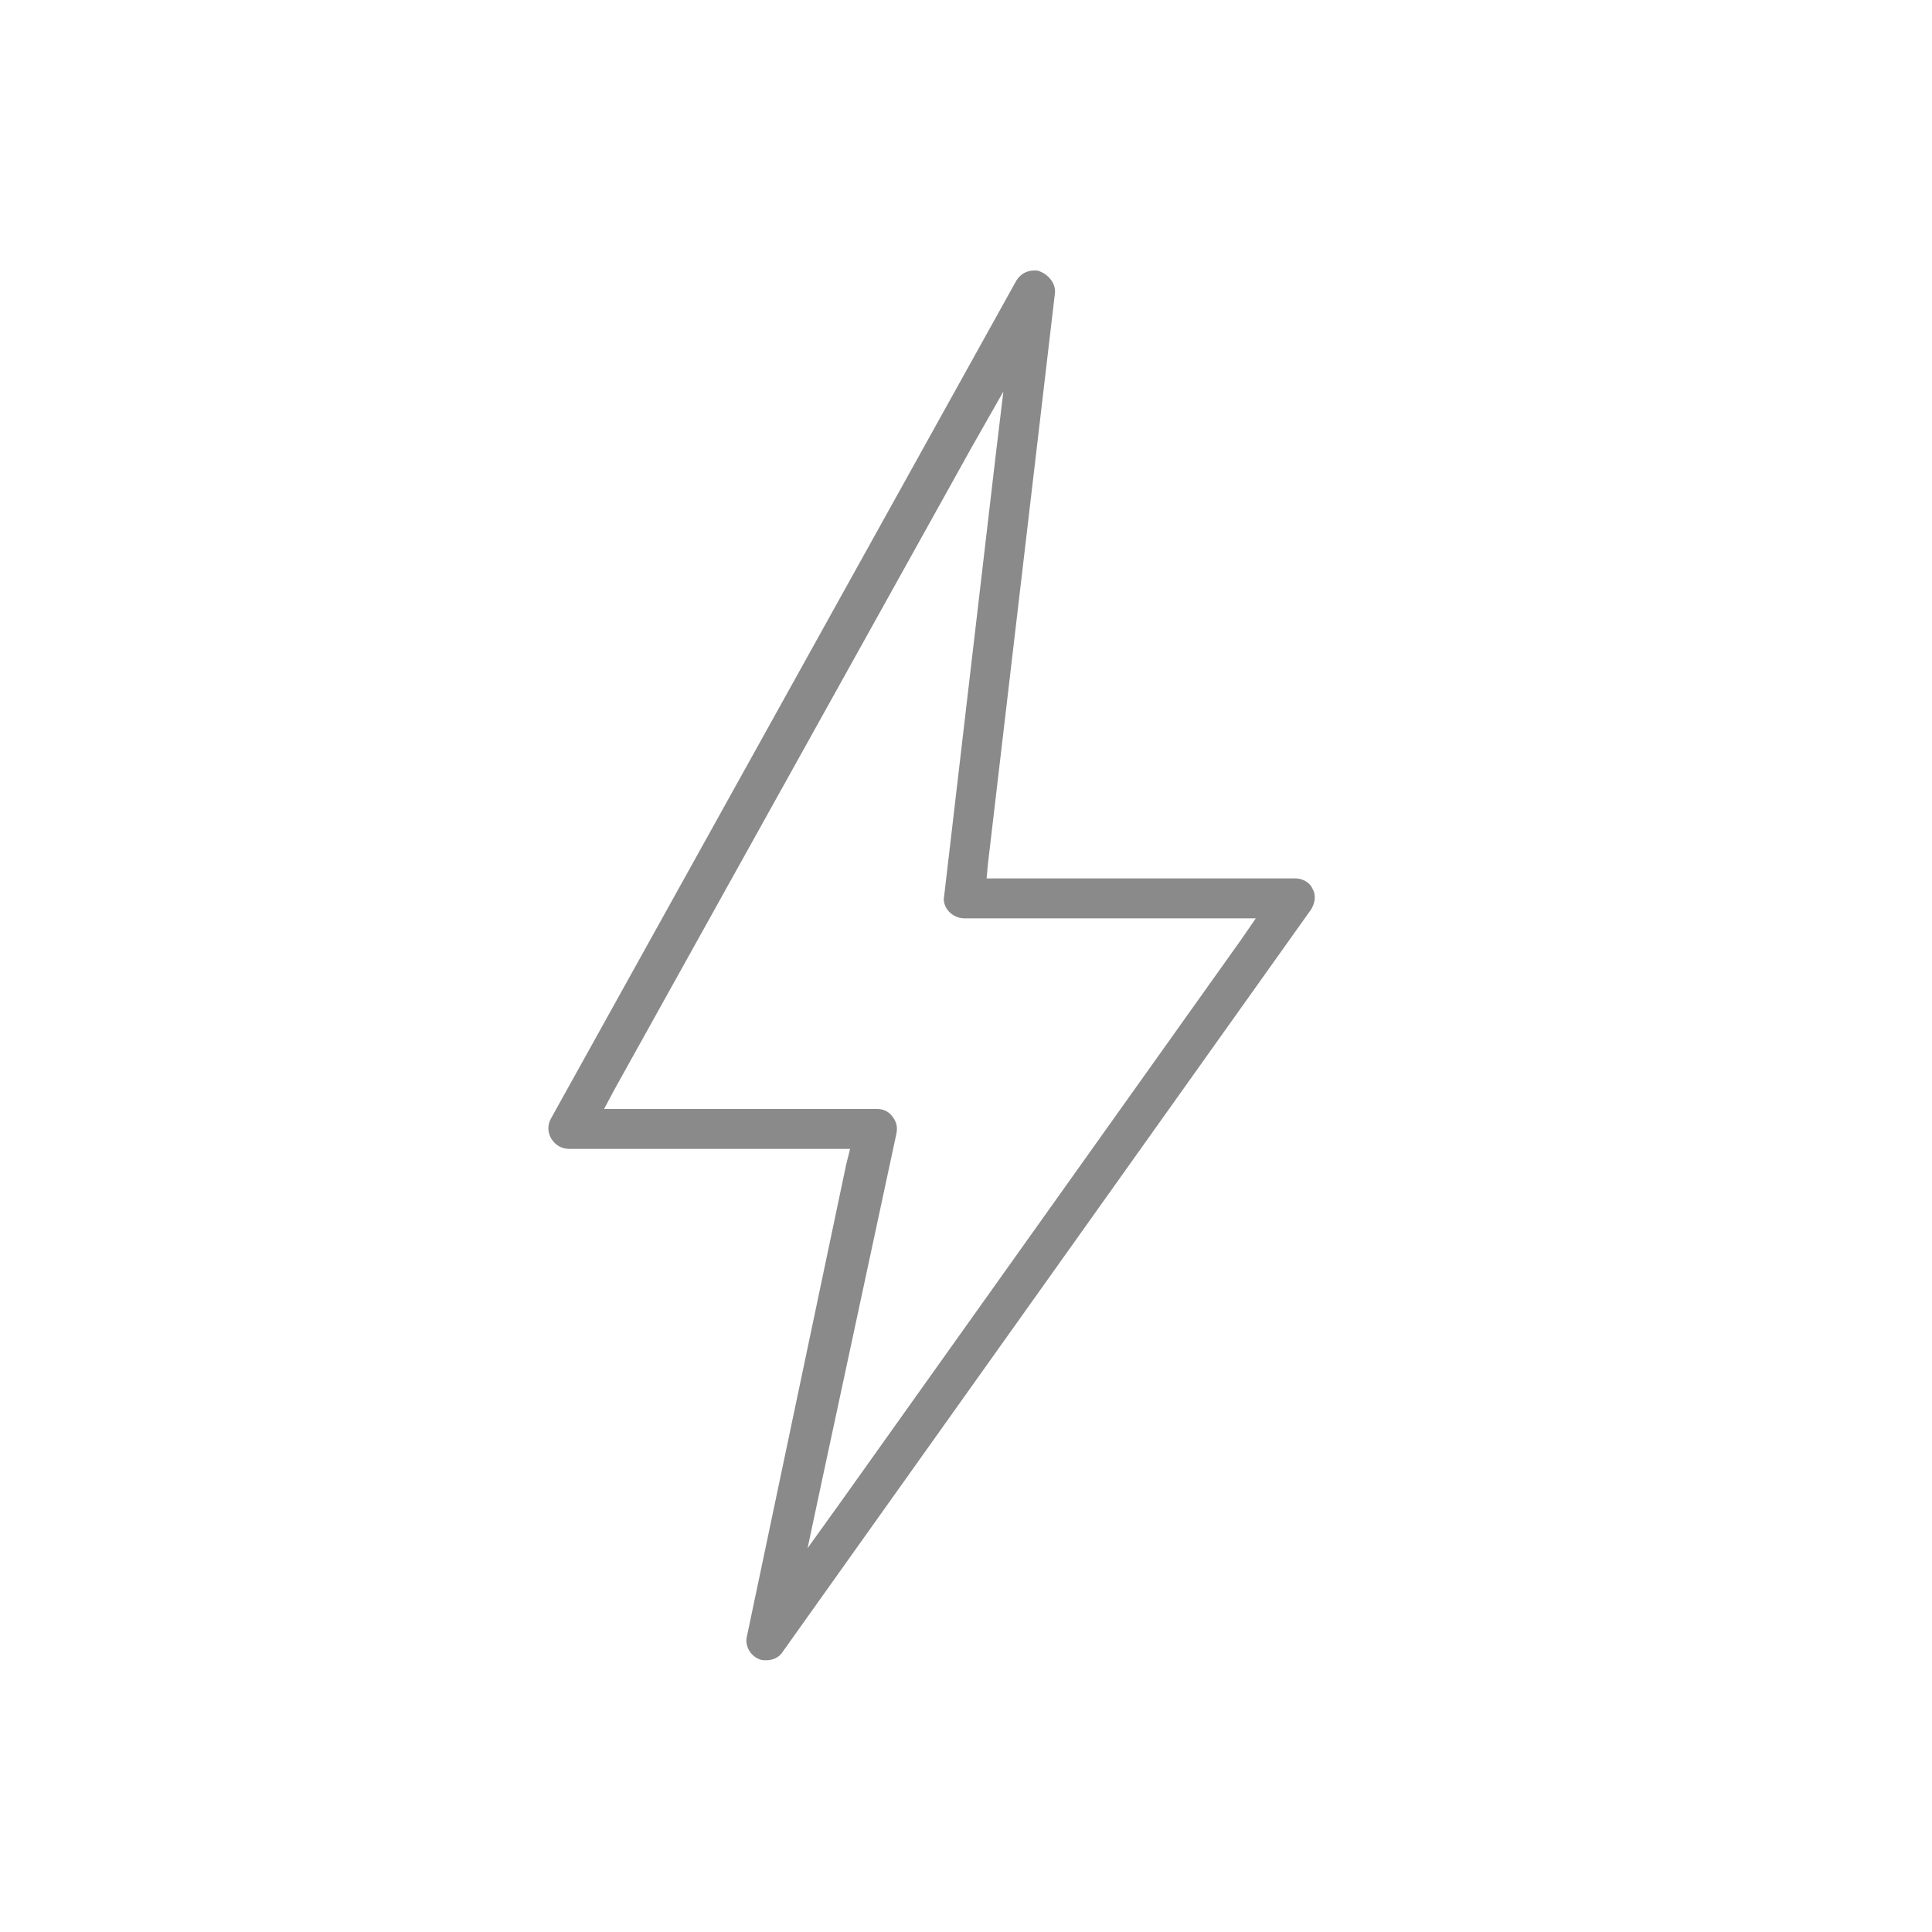
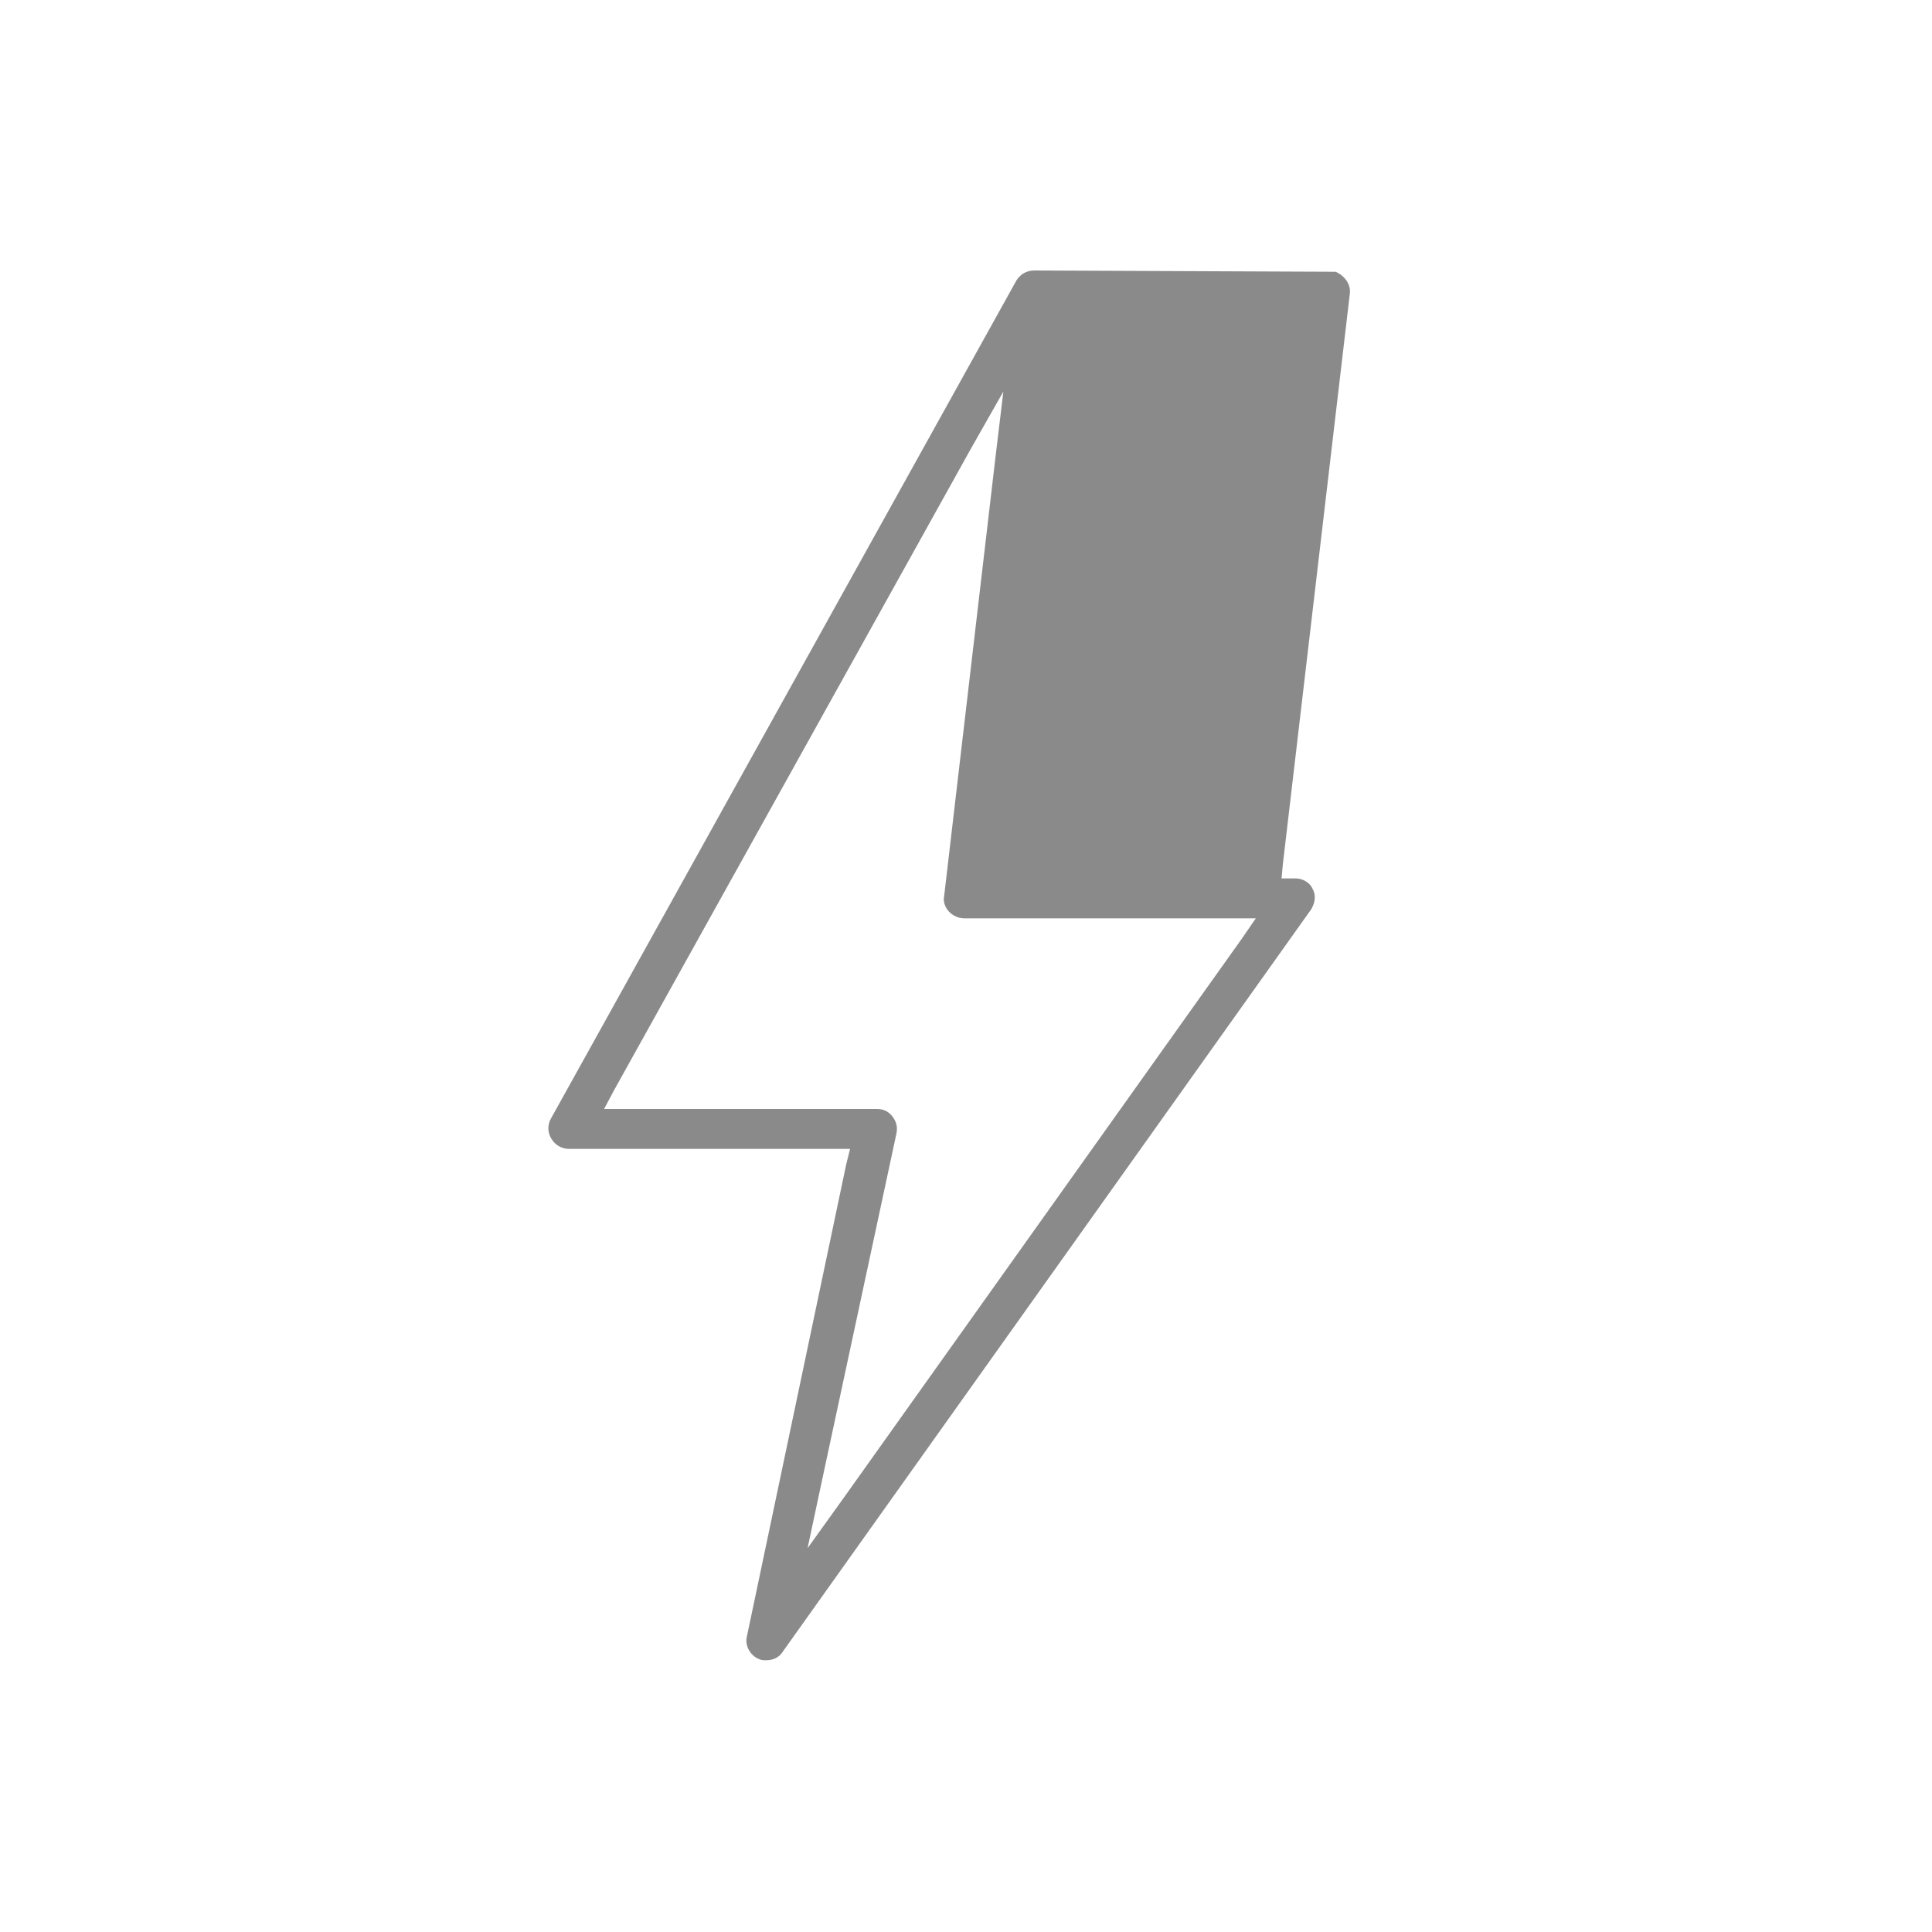
<svg xmlns="http://www.w3.org/2000/svg" version="1.1" id="Layer_1" x="0px" y="0px" width="150px" height="150px" viewBox="0 0 150 150" style="enable-background:new 0 0 150 150;" xml:space="preserve">
  <style type="text/css">
	.st0{fill:#8A8A8B;}
</style>
-   <path class="st0" d="M100.6,68.2H77.7h-1.1l0.1-1.1l5.2-44.3c0.1-0.7-0.4-1.4-1.1-1.7C80.6,21,80.5,21,80.3,21  c-0.6,0-1.1,0.3-1.4,0.8l-36.1,65c-0.3,0.5-0.3,1.1,0,1.6s0.8,0.8,1.4,0.8h20.6H66l-0.3,1.2L58,127c-0.2,0.7,0.2,1.5,0.9,1.8  c0.2,0.1,0.4,0.1,0.6,0.1c0.5,0,1-0.2,1.3-0.7l41-57.6c0.3-0.5,0.4-1.1,0.1-1.6C101.7,68.5,101.1,68.2,100.6,68.2z M96.4,72.9  l-30.9,43.4l-2.8,3.9l1-4.7L69.6,88c0.1-0.5,0-0.9-0.3-1.3s-0.7-0.6-1.2-0.6H48.6h-1.7l0.8-1.5l27.7-49.8l2.5-4.4l-0.6,5l-4,34.2  c-0.1,0.4,0.1,0.9,0.4,1.2c0.3,0.3,0.7,0.5,1.2,0.5h20.7h1.9L96.4,72.9z" />
+   <path class="st0" d="M100.6,68.2h-1.1l0.1-1.1l5.2-44.3c0.1-0.7-0.4-1.4-1.1-1.7C80.6,21,80.5,21,80.3,21  c-0.6,0-1.1,0.3-1.4,0.8l-36.1,65c-0.3,0.5-0.3,1.1,0,1.6s0.8,0.8,1.4,0.8h20.6H66l-0.3,1.2L58,127c-0.2,0.7,0.2,1.5,0.9,1.8  c0.2,0.1,0.4,0.1,0.6,0.1c0.5,0,1-0.2,1.3-0.7l41-57.6c0.3-0.5,0.4-1.1,0.1-1.6C101.7,68.5,101.1,68.2,100.6,68.2z M96.4,72.9  l-30.9,43.4l-2.8,3.9l1-4.7L69.6,88c0.1-0.5,0-0.9-0.3-1.3s-0.7-0.6-1.2-0.6H48.6h-1.7l0.8-1.5l27.7-49.8l2.5-4.4l-0.6,5l-4,34.2  c-0.1,0.4,0.1,0.9,0.4,1.2c0.3,0.3,0.7,0.5,1.2,0.5h20.7h1.9L96.4,72.9z" />
</svg>